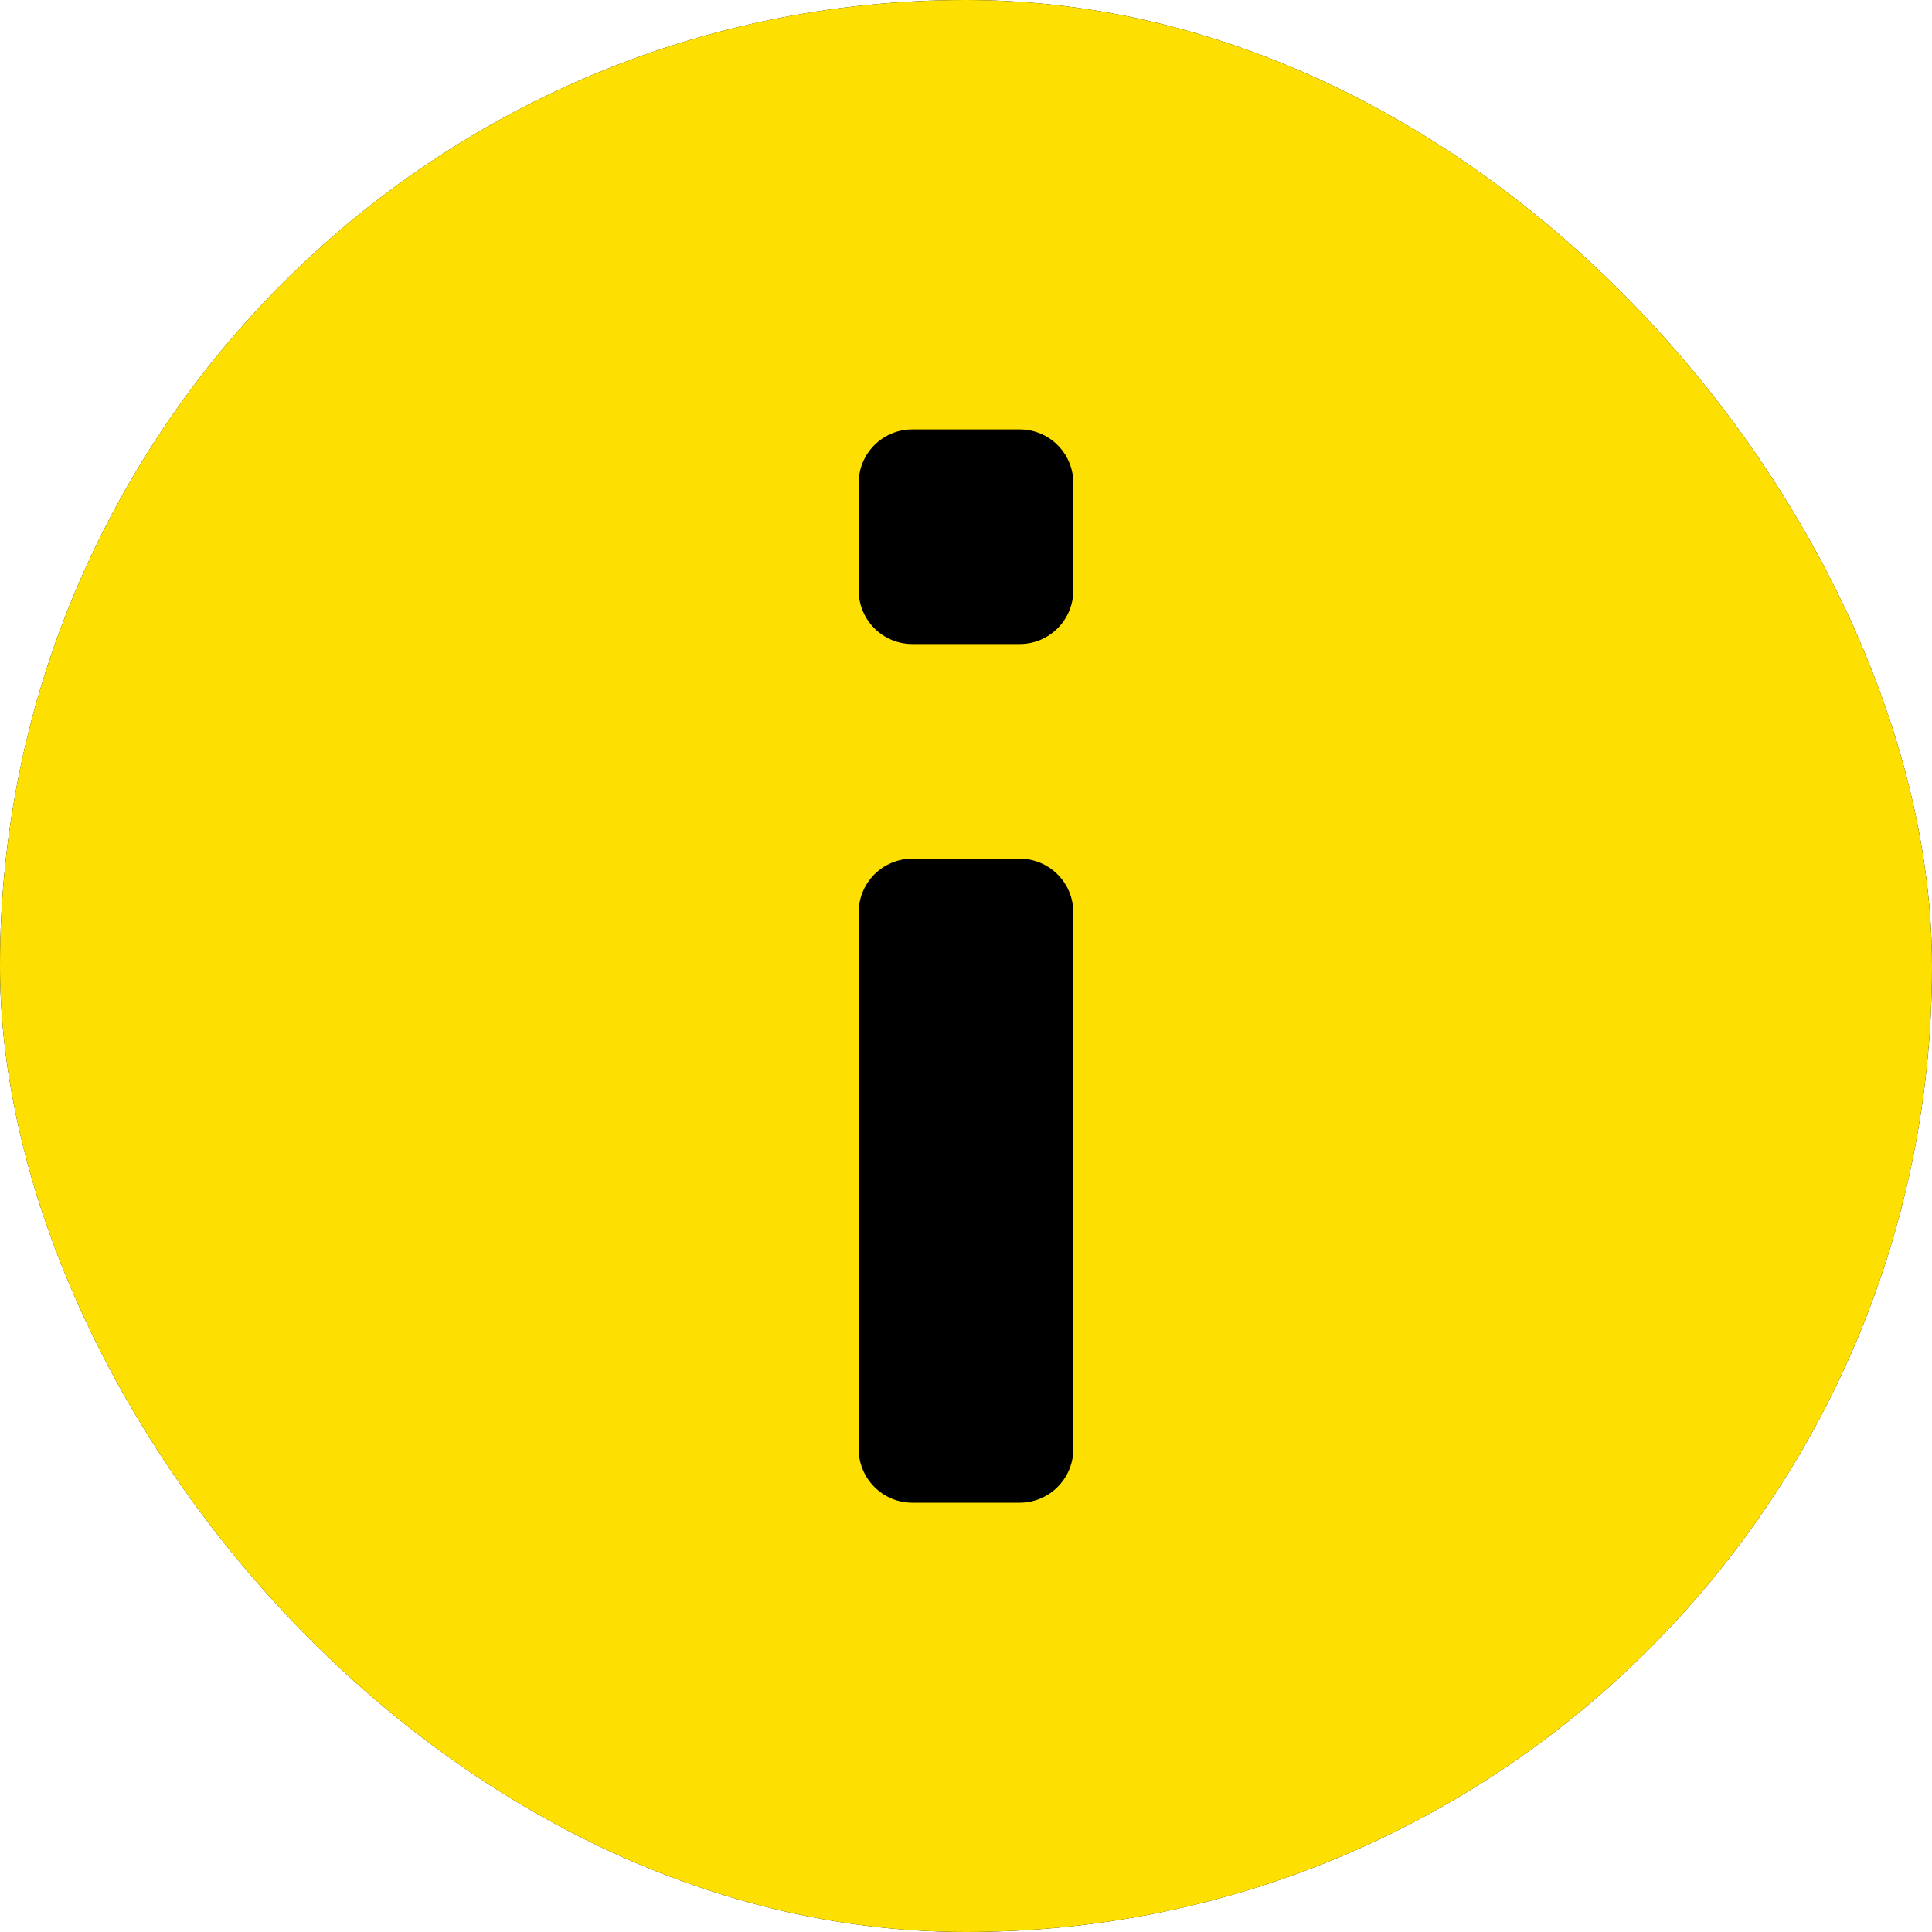
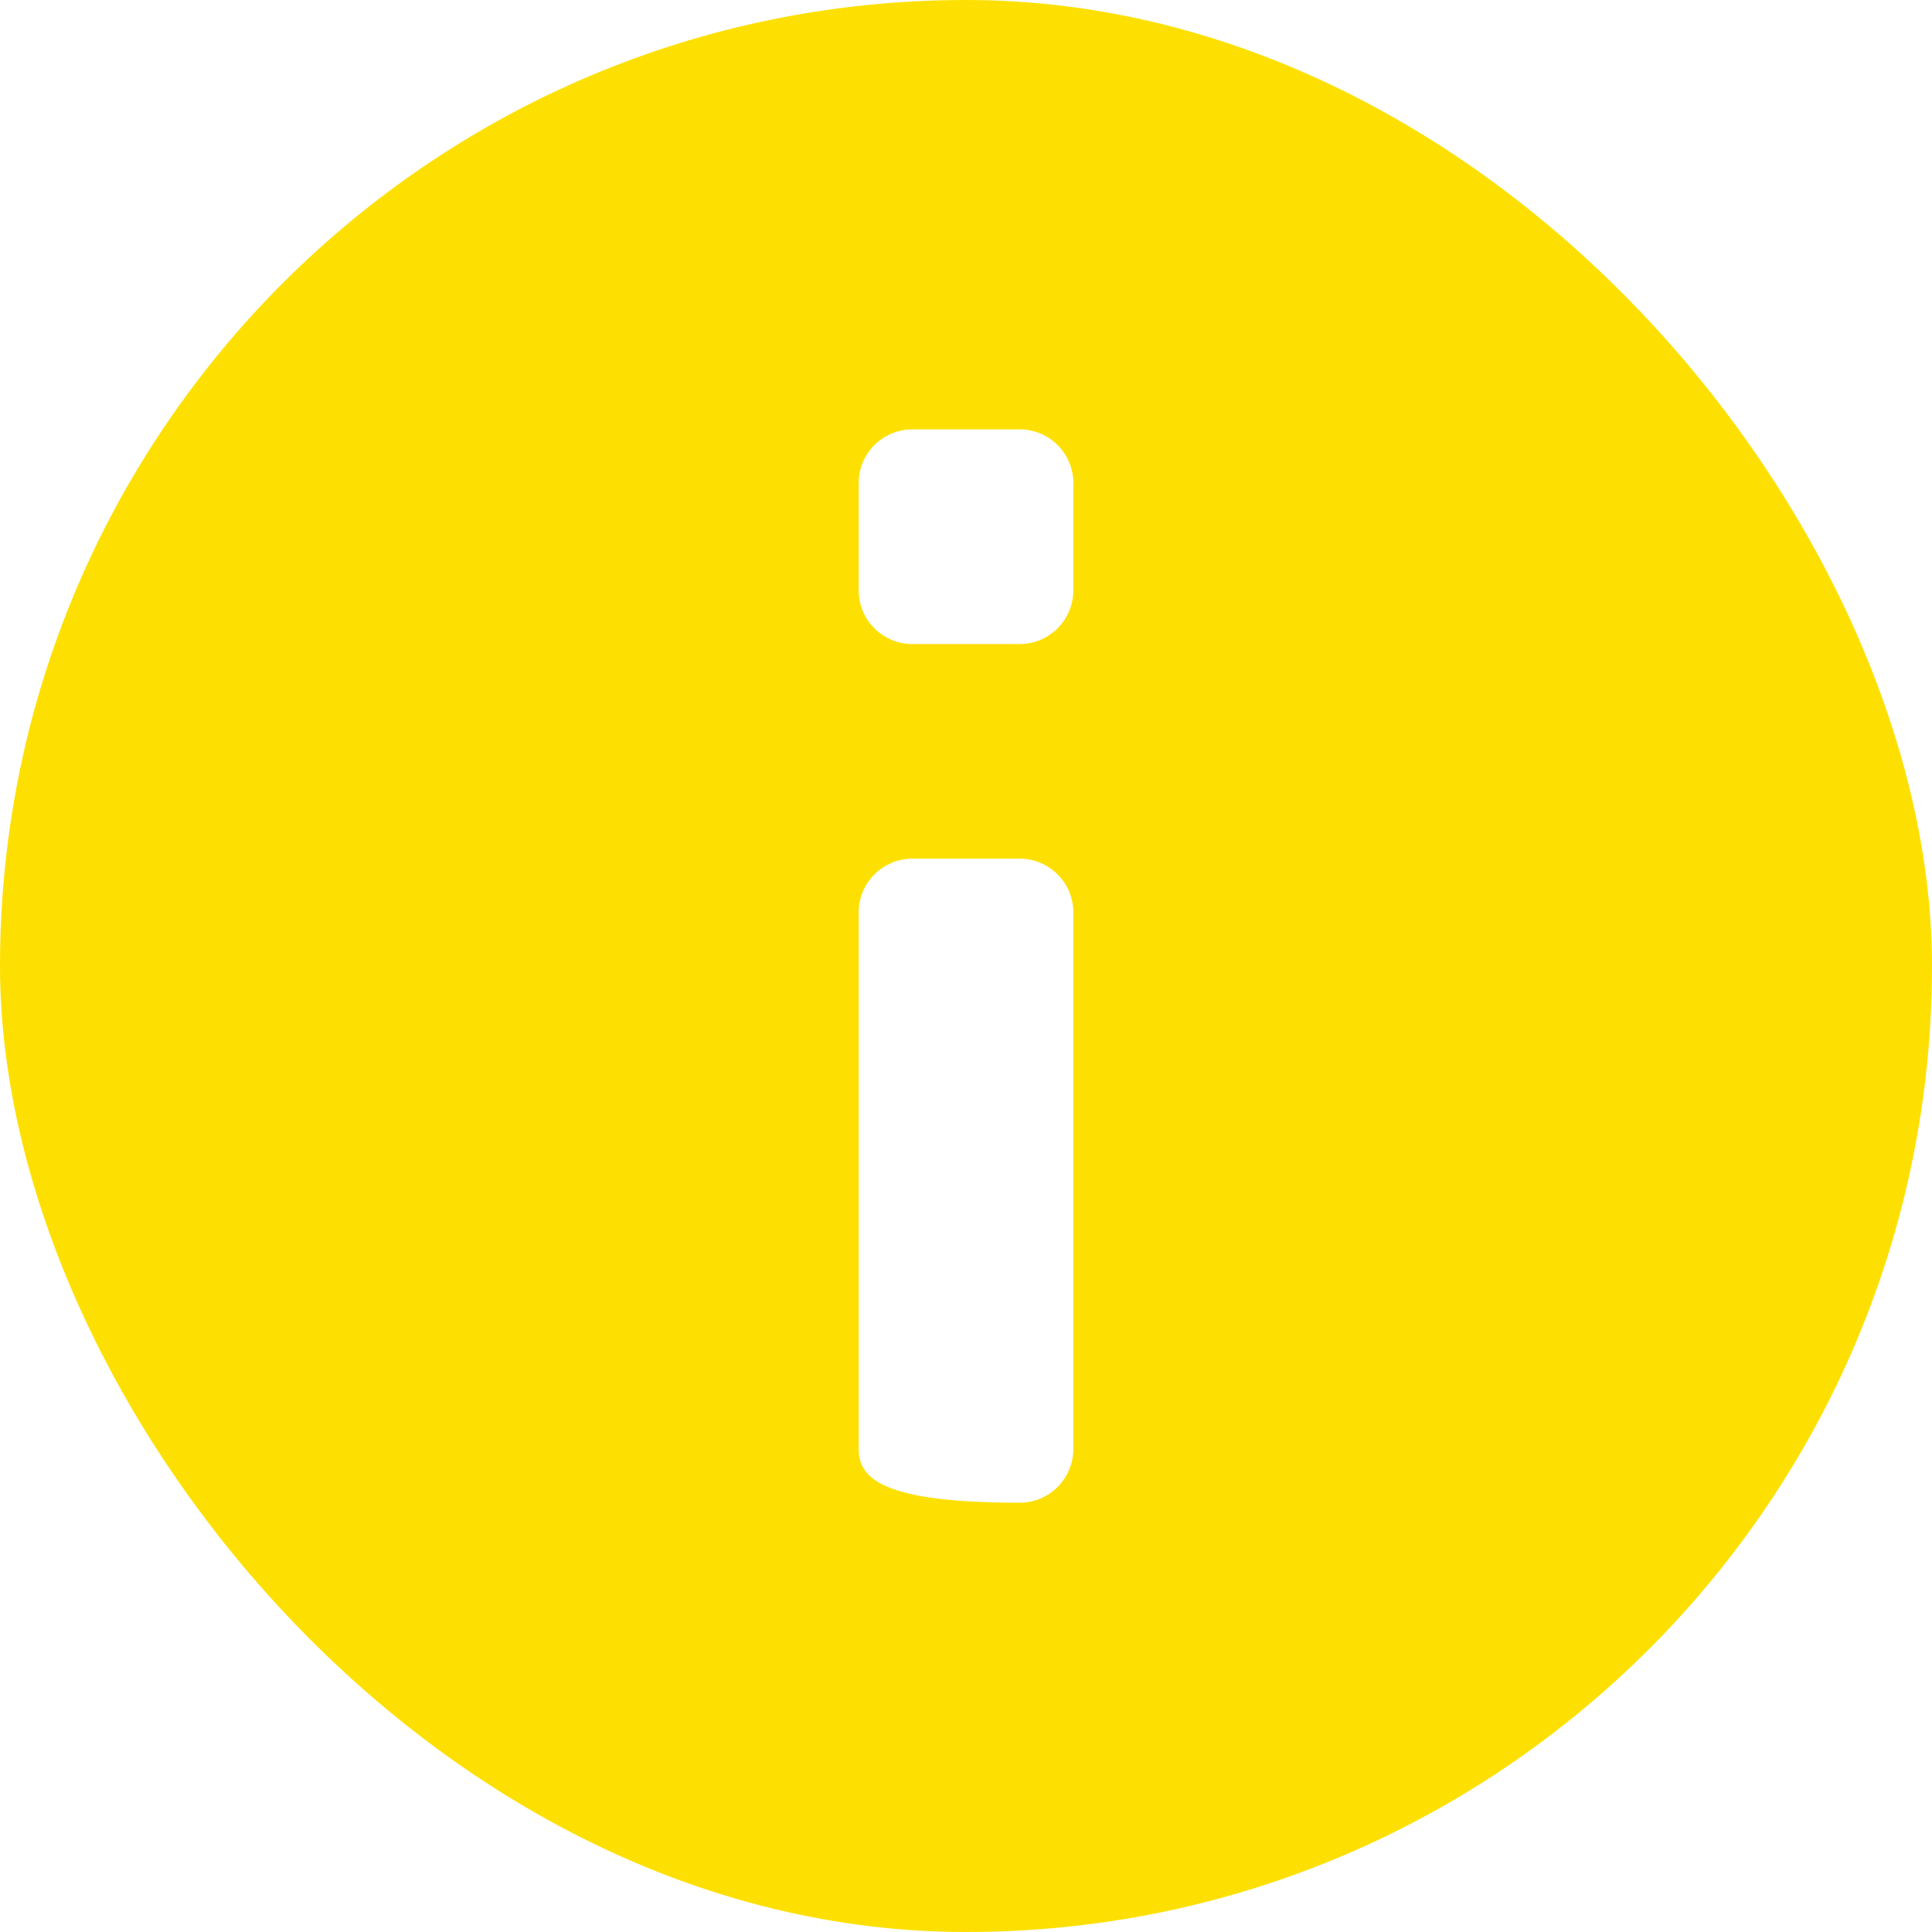
<svg xmlns="http://www.w3.org/2000/svg" width="20" height="20" viewBox="0 0 20 20" fill="none">
  <g clip-path="url(#clip0_140_2978)">
-     <rect width="20" height="20" rx="10" fill="black" />
-     <path fill-rule="evenodd" clip-rule="evenodd" d="M10 0C4.477 0 0 4.477 0 10C0 15.523 4.477 20 10 20C15.523 20 20 15.523 20 10C20 4.477 15.523 0 10 0ZM10.556 6.667H9.444C9.138 6.667 8.889 6.418 8.889 6.111V5C8.889 4.693 9.138 4.445 9.444 4.445H10.556C10.862 4.445 11.111 4.693 11.111 5V6.111C11.111 6.418 10.862 6.667 10.556 6.667ZM10.556 15.556H9.444C9.138 15.556 8.889 15.307 8.889 15V9.445C8.889 9.138 9.138 8.889 9.444 8.889H10.556C10.862 8.889 11.111 9.138 11.111 9.445V15C11.111 15.307 10.862 15.556 10.556 15.556Z" fill="#FDE001" />
+     <path fill-rule="evenodd" clip-rule="evenodd" d="M10 0C4.477 0 0 4.477 0 10C0 15.523 4.477 20 10 20C15.523 20 20 15.523 20 10C20 4.477 15.523 0 10 0ZM10.556 6.667H9.444C9.138 6.667 8.889 6.418 8.889 6.111V5C8.889 4.693 9.138 4.445 9.444 4.445H10.556C10.862 4.445 11.111 4.693 11.111 5V6.111C11.111 6.418 10.862 6.667 10.556 6.667ZM10.556 15.556C9.138 15.556 8.889 15.307 8.889 15V9.445C8.889 9.138 9.138 8.889 9.444 8.889H10.556C10.862 8.889 11.111 9.138 11.111 9.445V15C11.111 15.307 10.862 15.556 10.556 15.556Z" fill="#FDE001" />
  </g>
  <defs>
    <clipPath id="clip0_140_2978">
      <rect width="20" height="20" rx="10" fill="white" />
    </clipPath>
  </defs>
</svg>